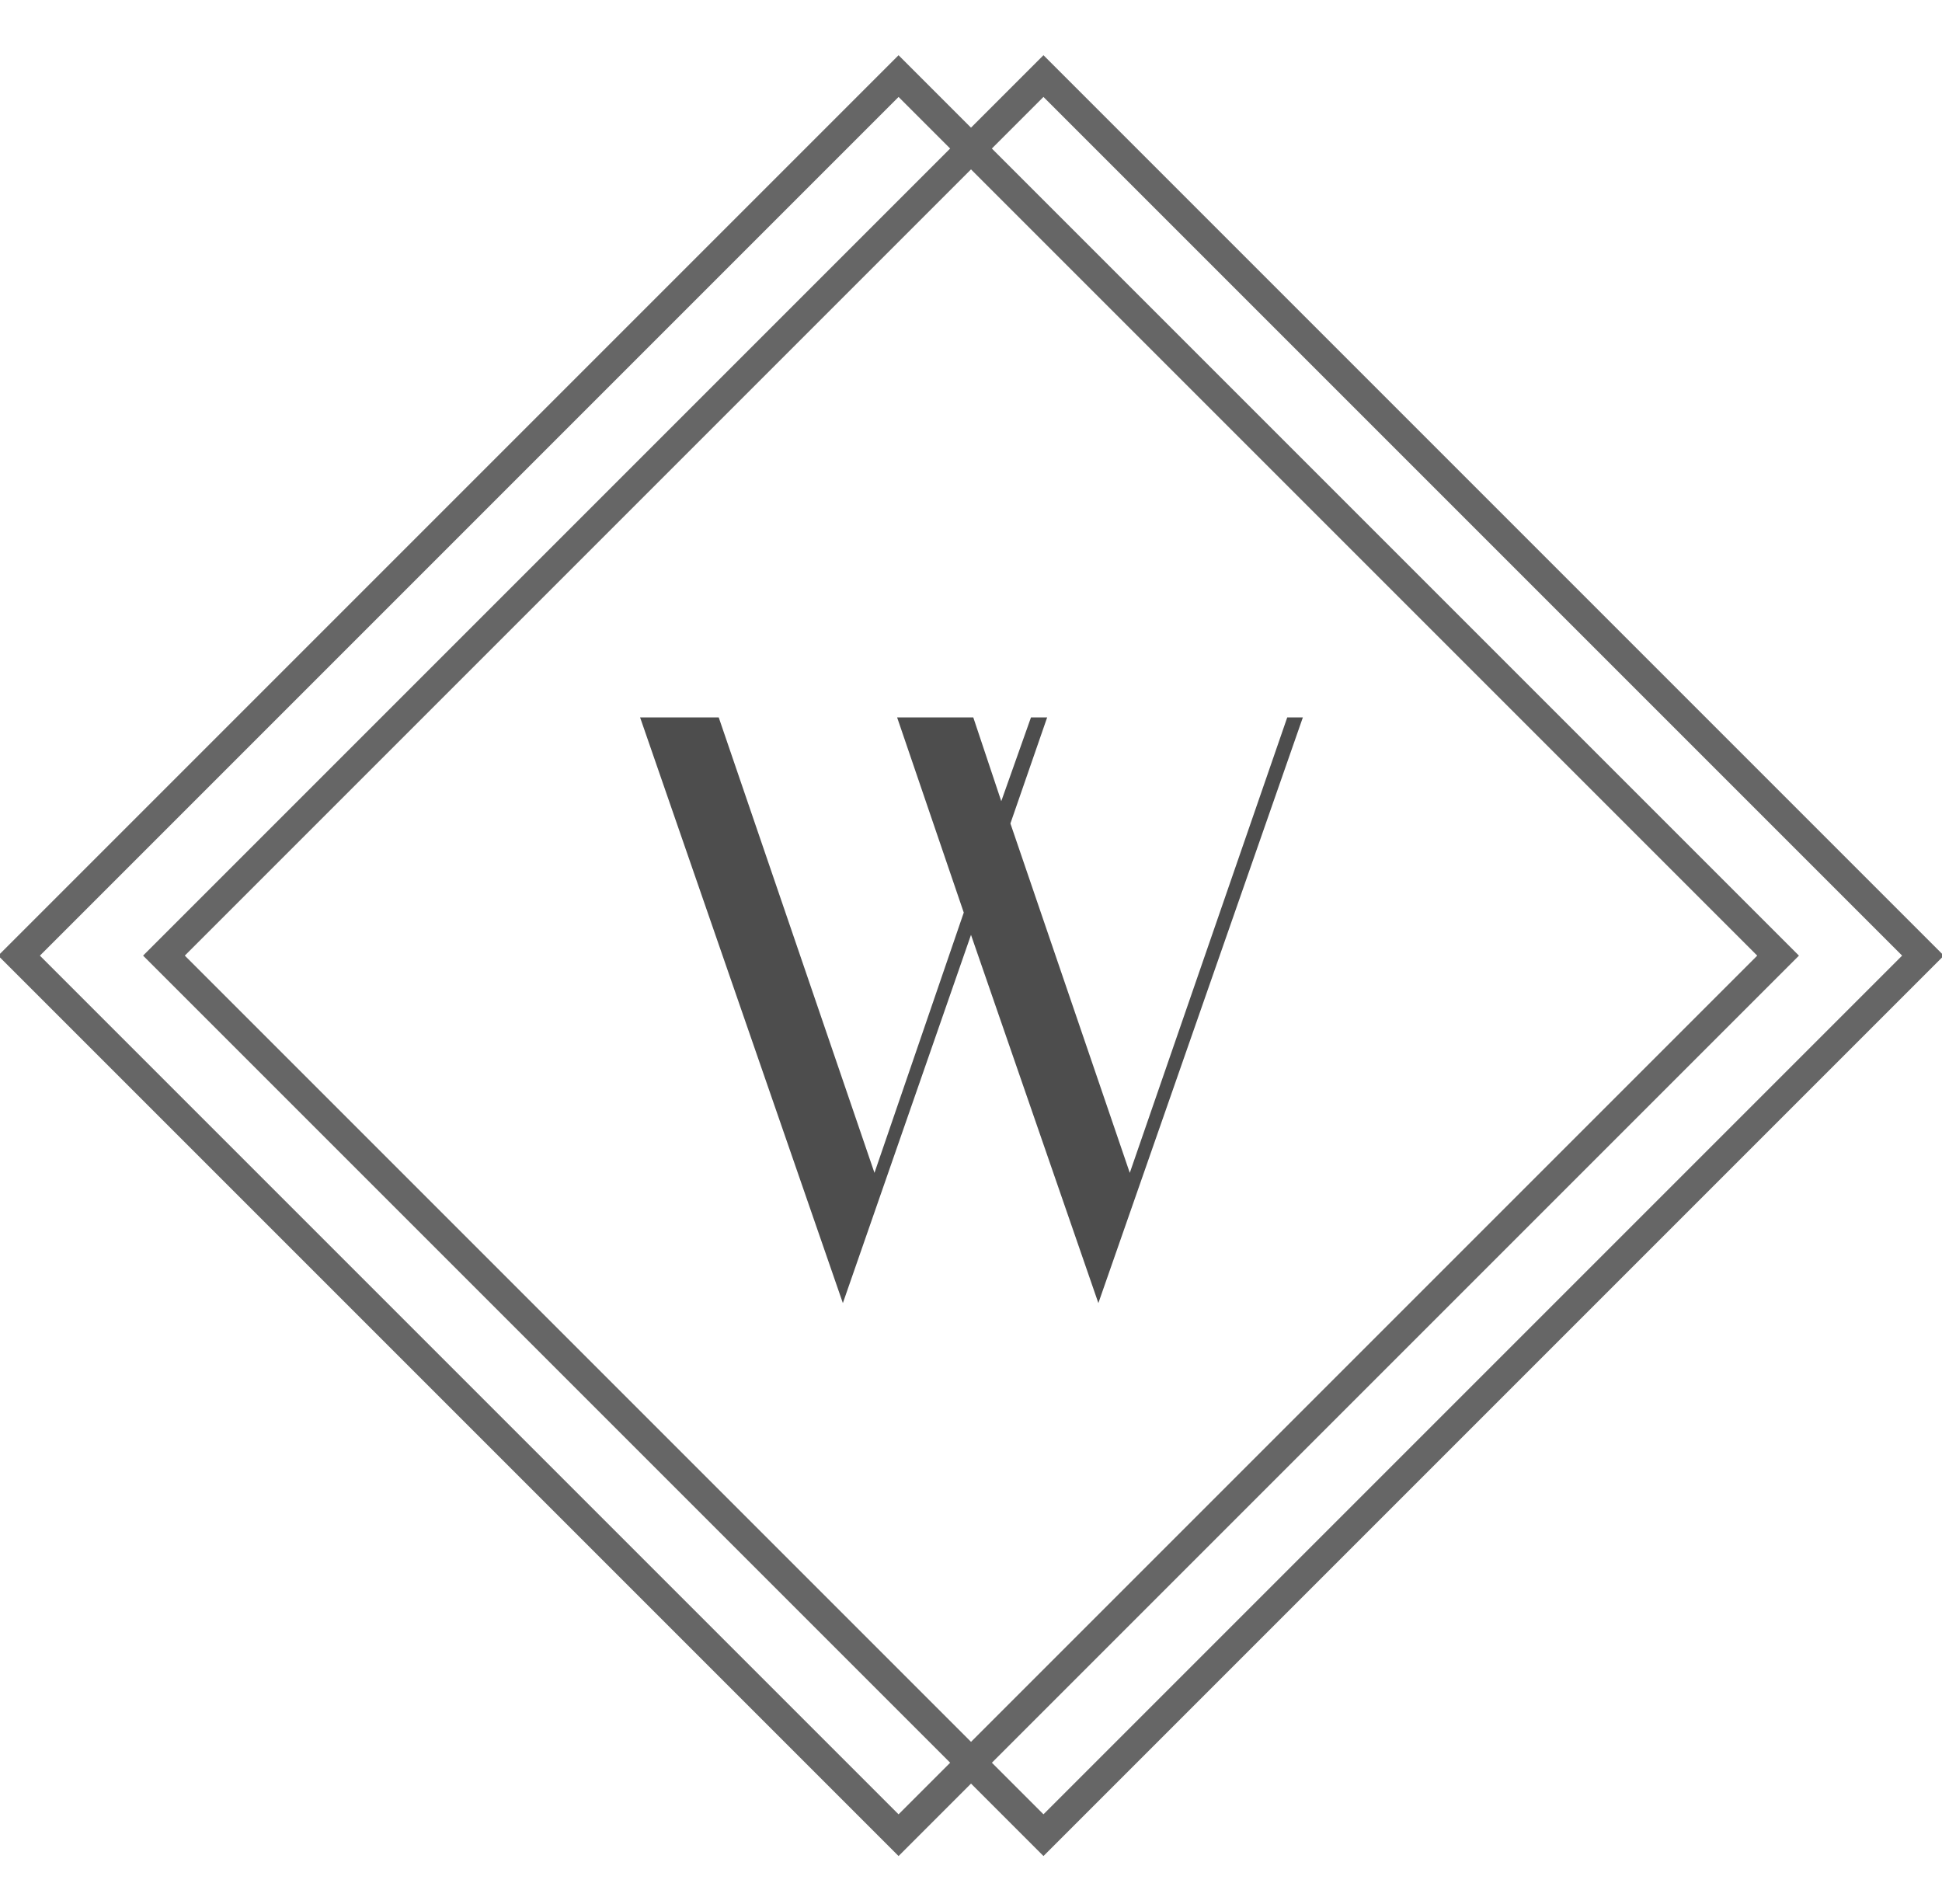
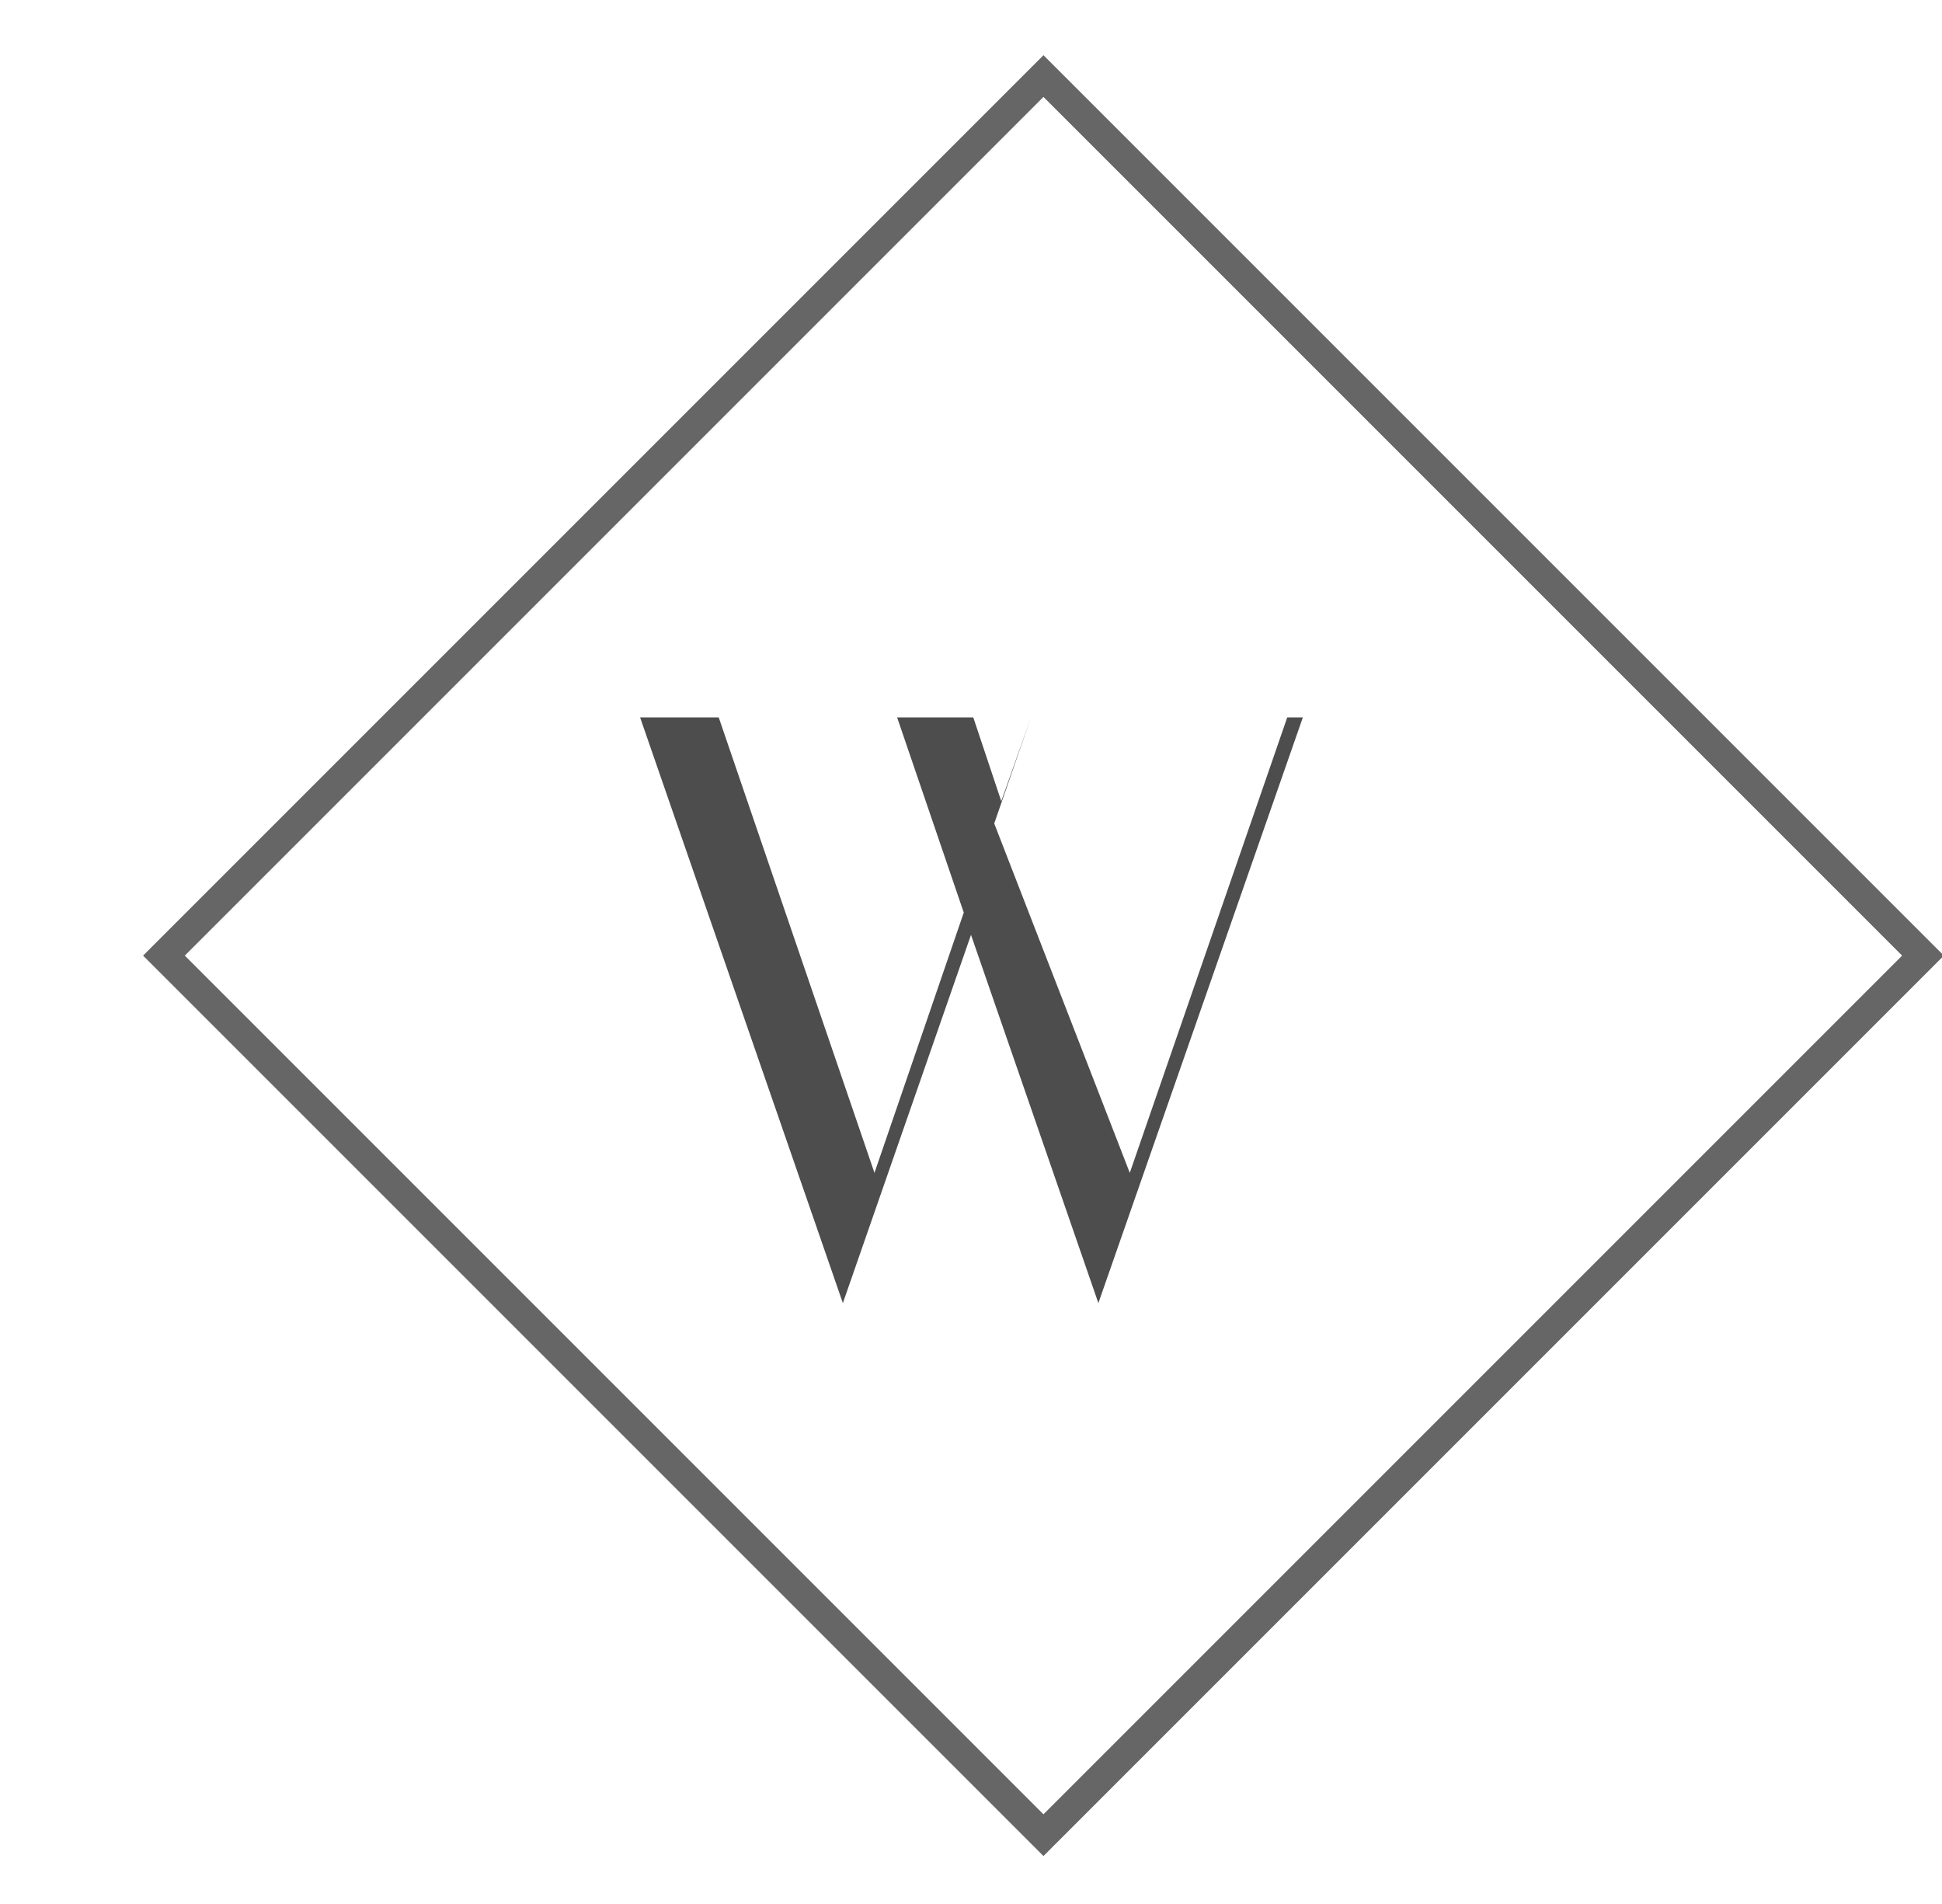
<svg xmlns="http://www.w3.org/2000/svg" viewBox="0 0 102 100">
  <defs>
    <style>.a{fill:none;stroke:#666;stroke-miterlimit:10;stroke-width:1.55px;}.b{fill:#4d4d4d;}</style>
  </defs>
  <title>Gosia_Logo</title>
  <rect class="a" x="22.14" y="17.53" width="65.33" height="65.33" transform="translate(-19.44 53.45) rotate(-45)" />
-   <path class="b" d="M68.43,37.68L57.69,68.44,51,49.1,44.27,68.44,33.62,37.68h4.13L45.93,61.6l4.69-13.67L47.12,37.68h4l1.47,4.4,1.56-4.4H55l-1.93,5.57L59.34,61.6l8.27-23.92h0.83Z" />
-   <rect class="a" x="14.53" y="17.53" width="65.33" height="65.33" transform="translate(-21.67 48.07) rotate(-45)" />
+   <path class="b" d="M68.43,37.68L57.69,68.44,51,49.1,44.27,68.44,33.62,37.68h4.13L45.93,61.6l4.69-13.67L47.12,37.68h4l1.47,4.4,1.56-4.4l-1.93,5.57L59.34,61.6l8.27-23.92h0.83Z" />
</svg>